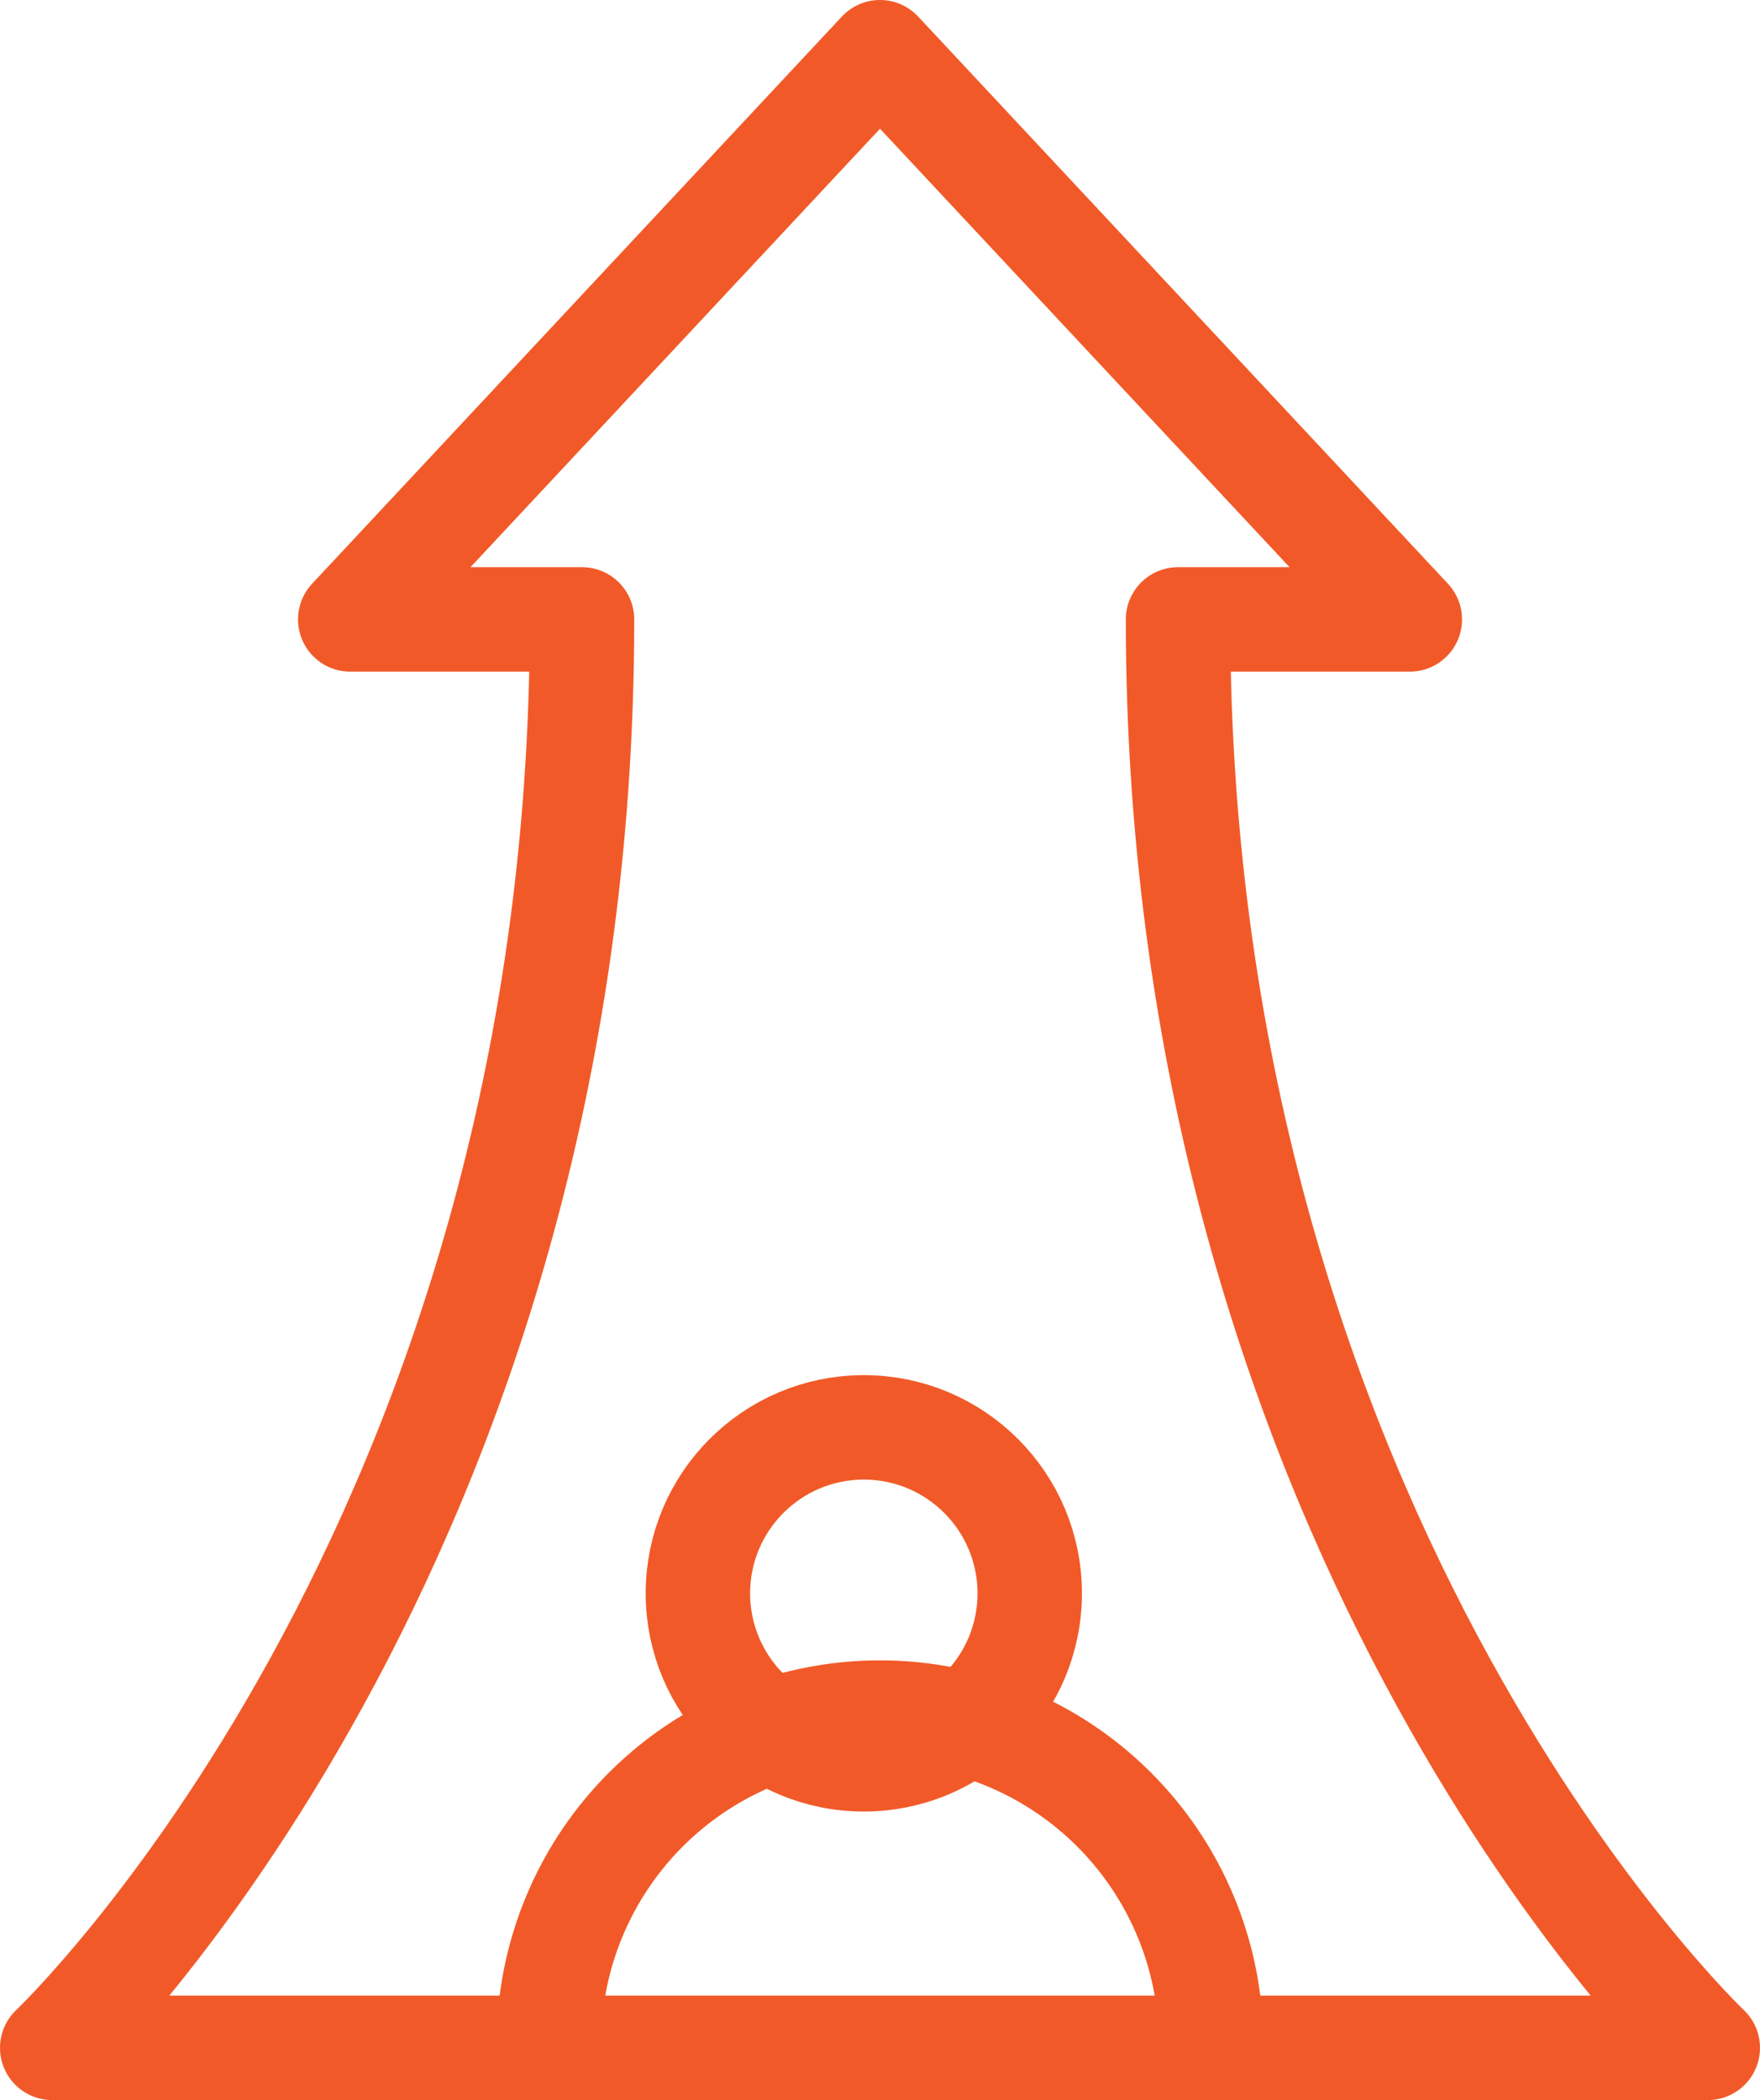
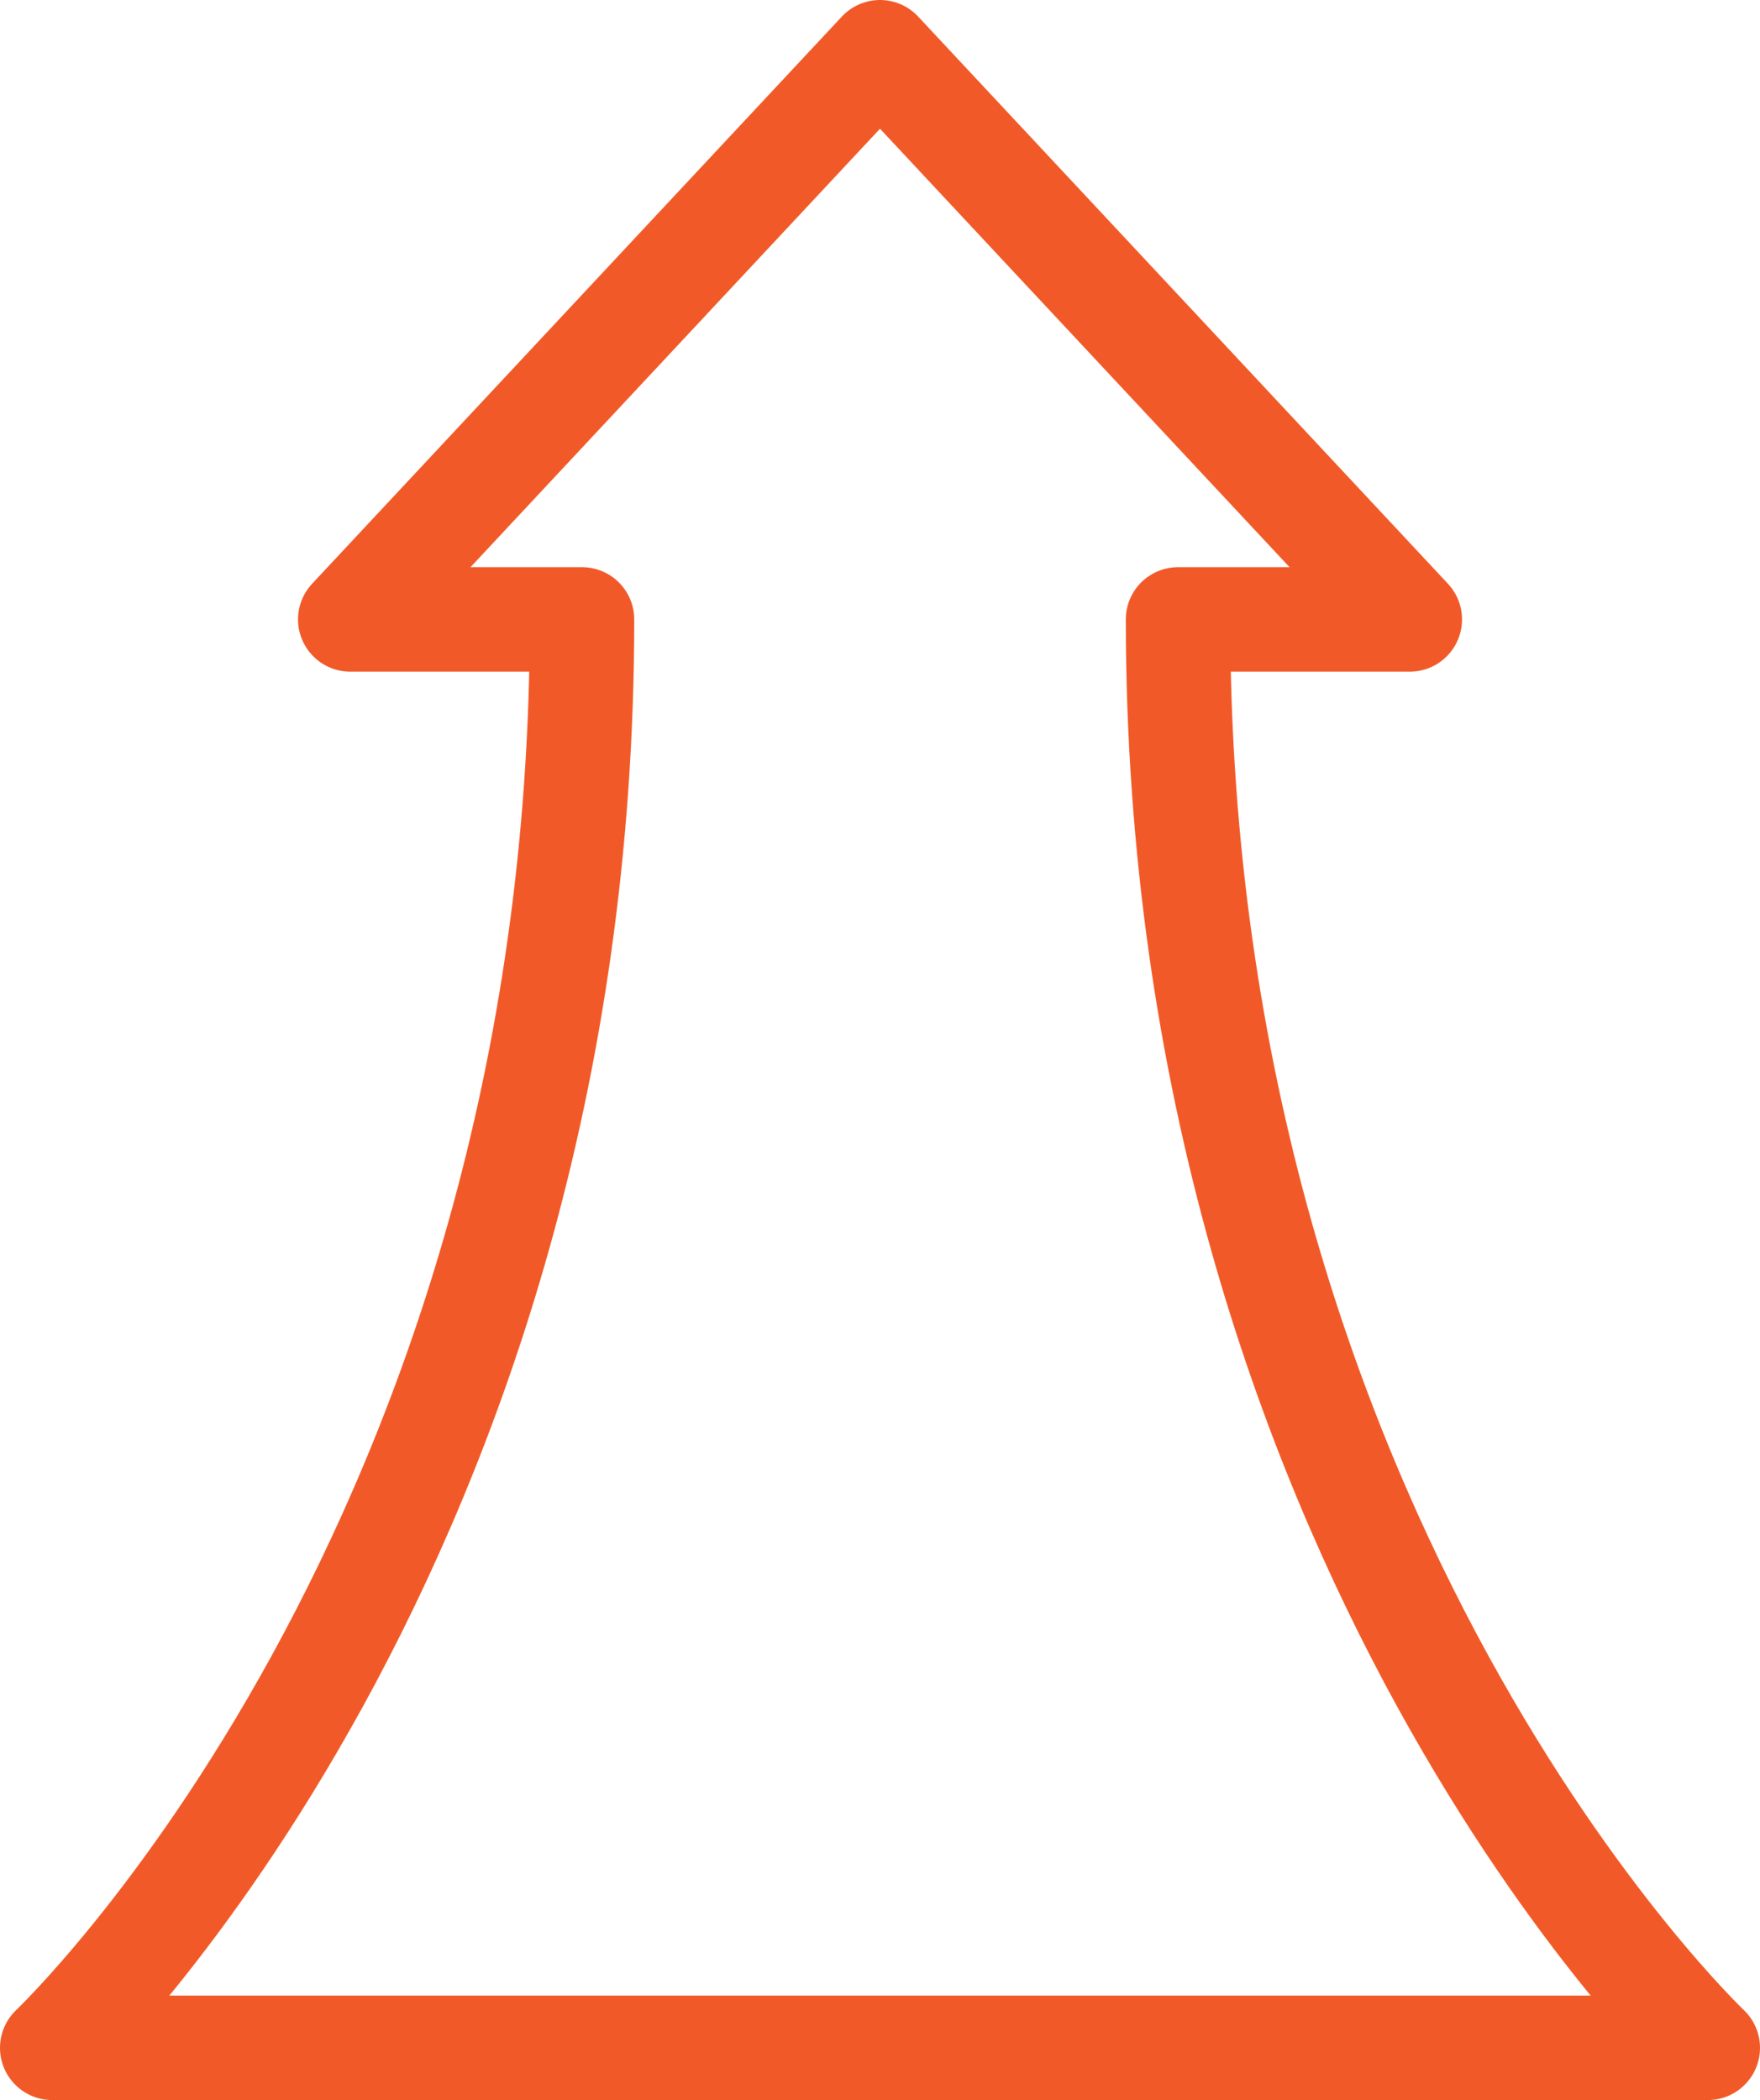
<svg xmlns="http://www.w3.org/2000/svg" width="40.448" height="48.248" viewBox="0 0 40.448 48.248">
  <g id="growth" transform="translate(-54.8 -13.8)">
-     <circle id="Ellipse_48" data-name="Ellipse 48" cx="3.813" cy="3.813" r="3.813" transform="translate(70.839 46.593)" fill="none" stroke="#f15a28" stroke-linecap="round" stroke-linejoin="round" stroke-width="2.4" />
-     <path id="Path_229" data-name="Path 229" d="M191.219,423.7a7.61,7.61,0,1,0-15.219,0" transform="translate(-108.586 -362.857)" fill="none" stroke="#f15a28" stroke-linecap="round" stroke-linejoin="round" stroke-width="2.4" />
    <path id="Path_230" data-name="Path 230" d="M94.048,60.848S81.873,49.338,81.873,28.031H87.2L75.024,15,62.849,28.031h5.327C68.175,49.338,56,60.848,56,60.848Z" transform="translate(0 0)" fill="none" stroke="#f15a28" stroke-linecap="round" stroke-linejoin="round" stroke-width="2.4" />
  </g>
</svg>